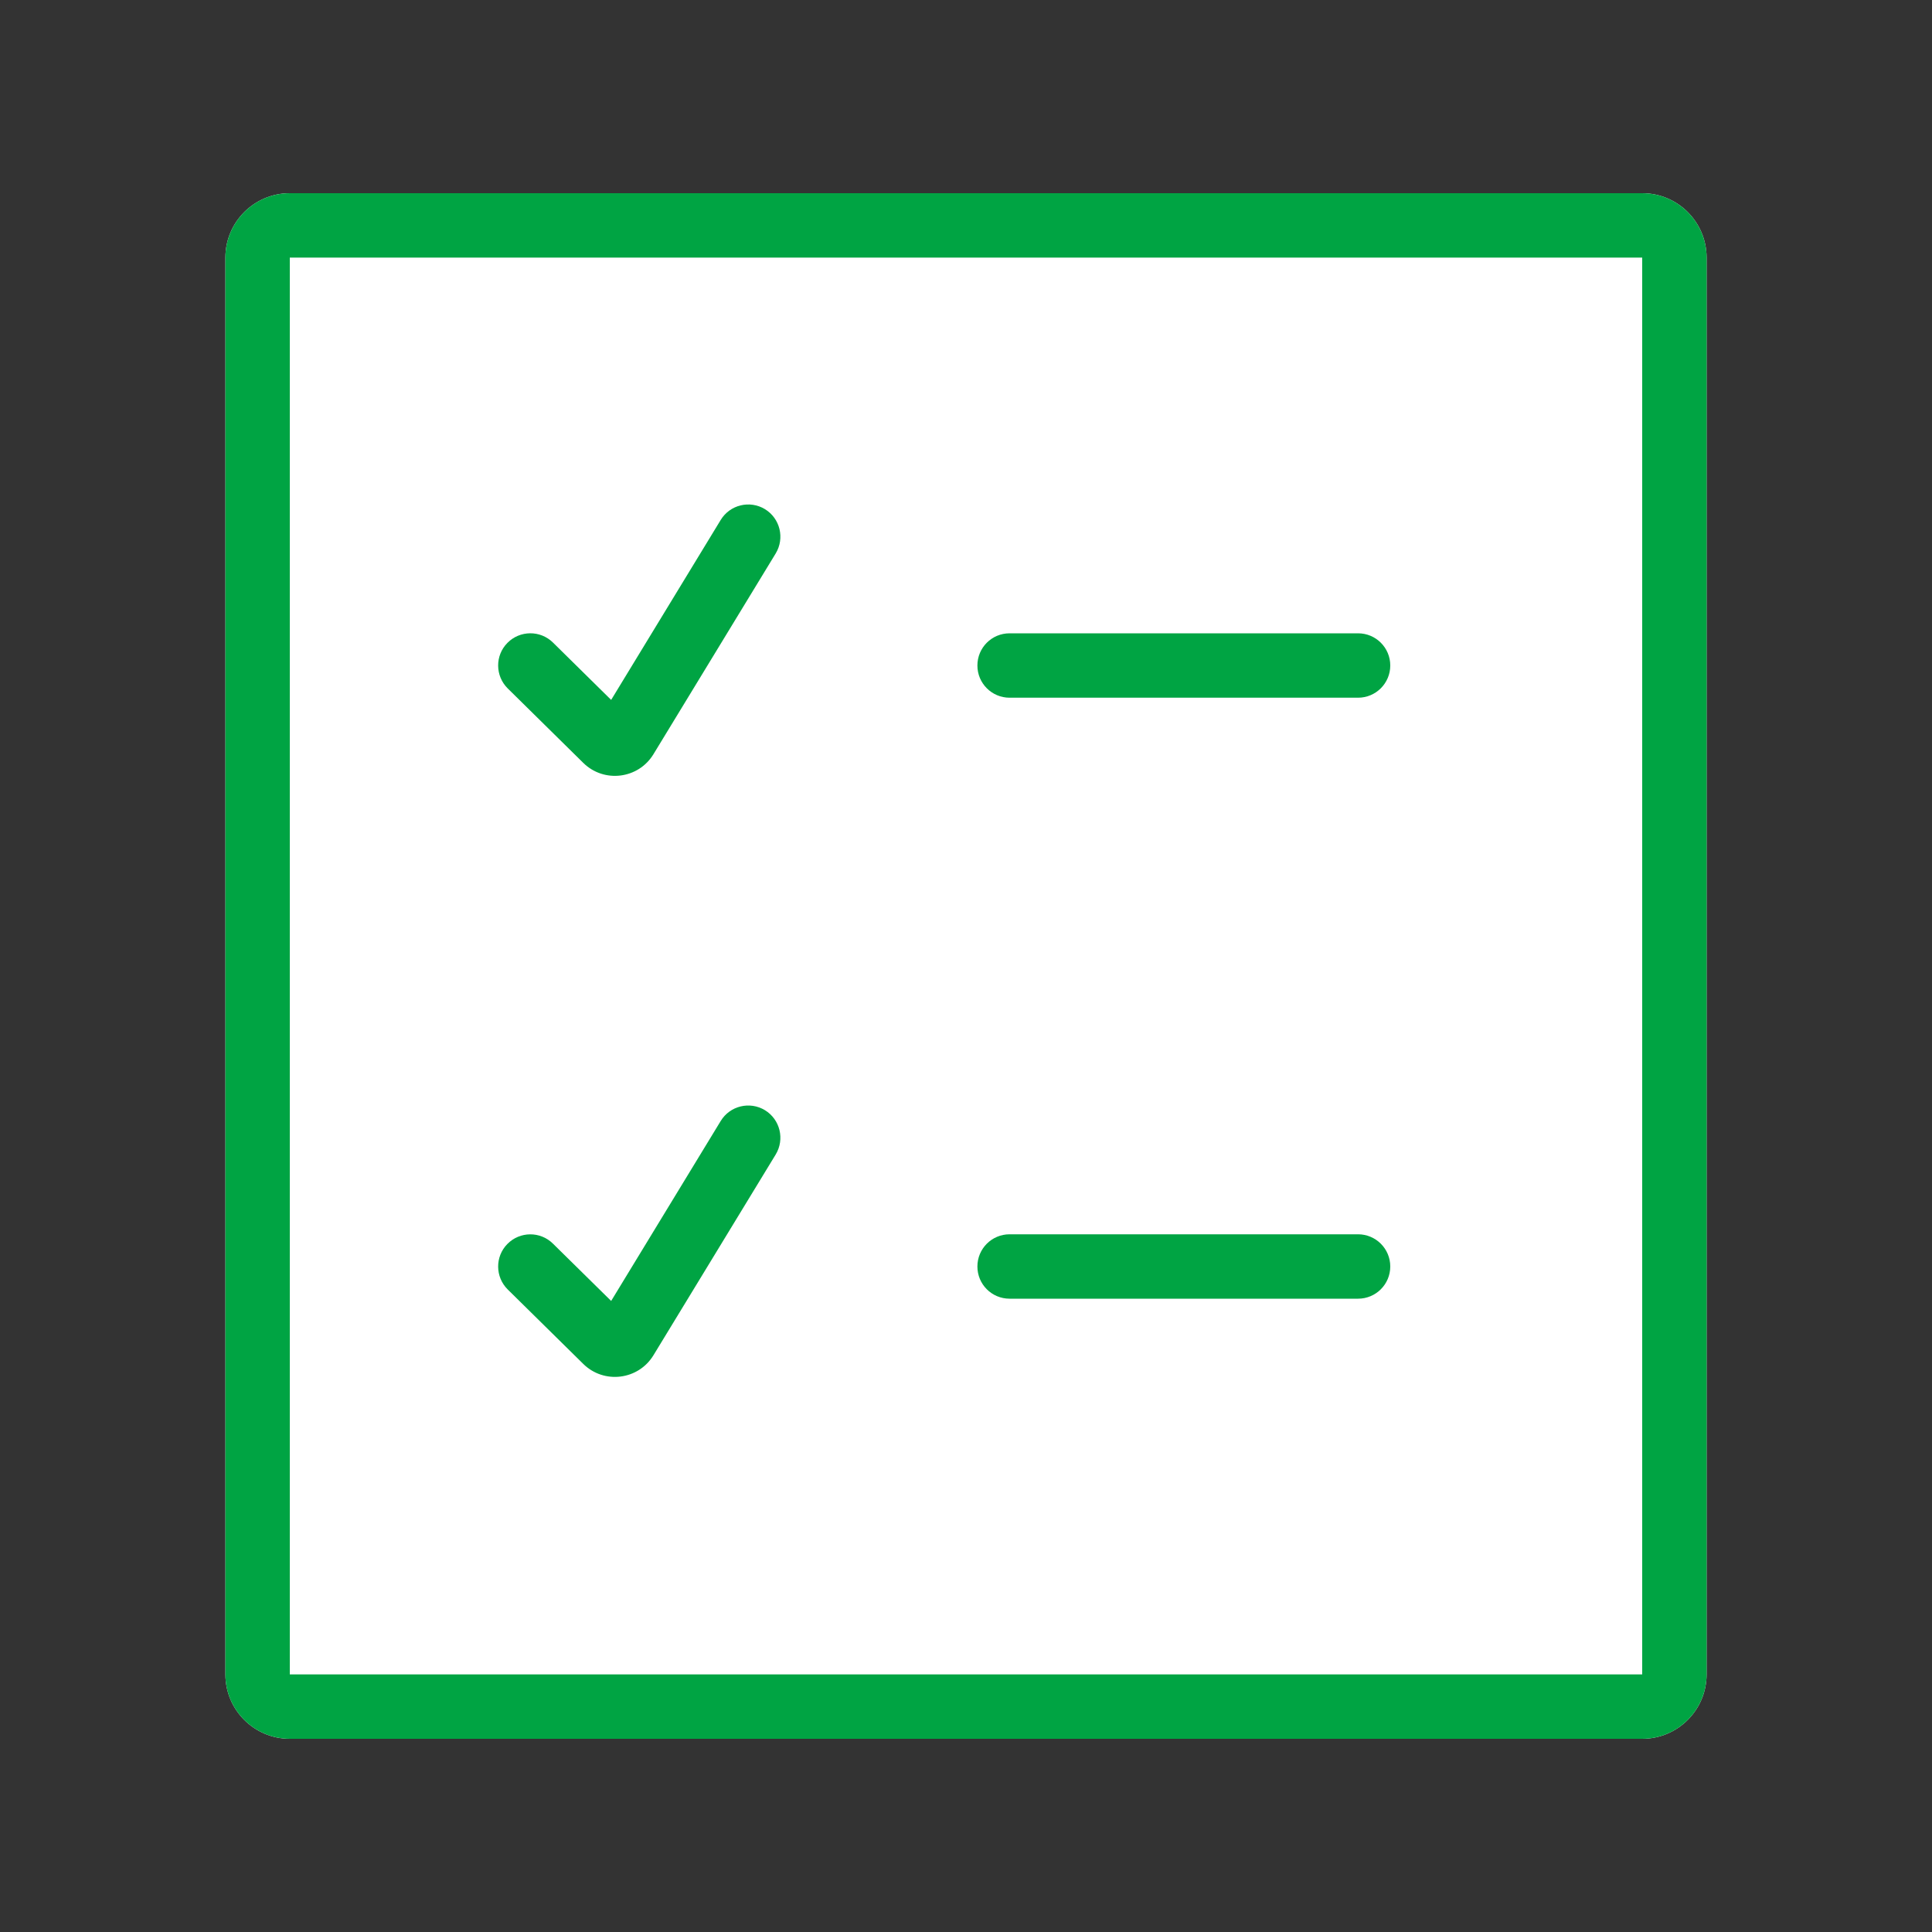
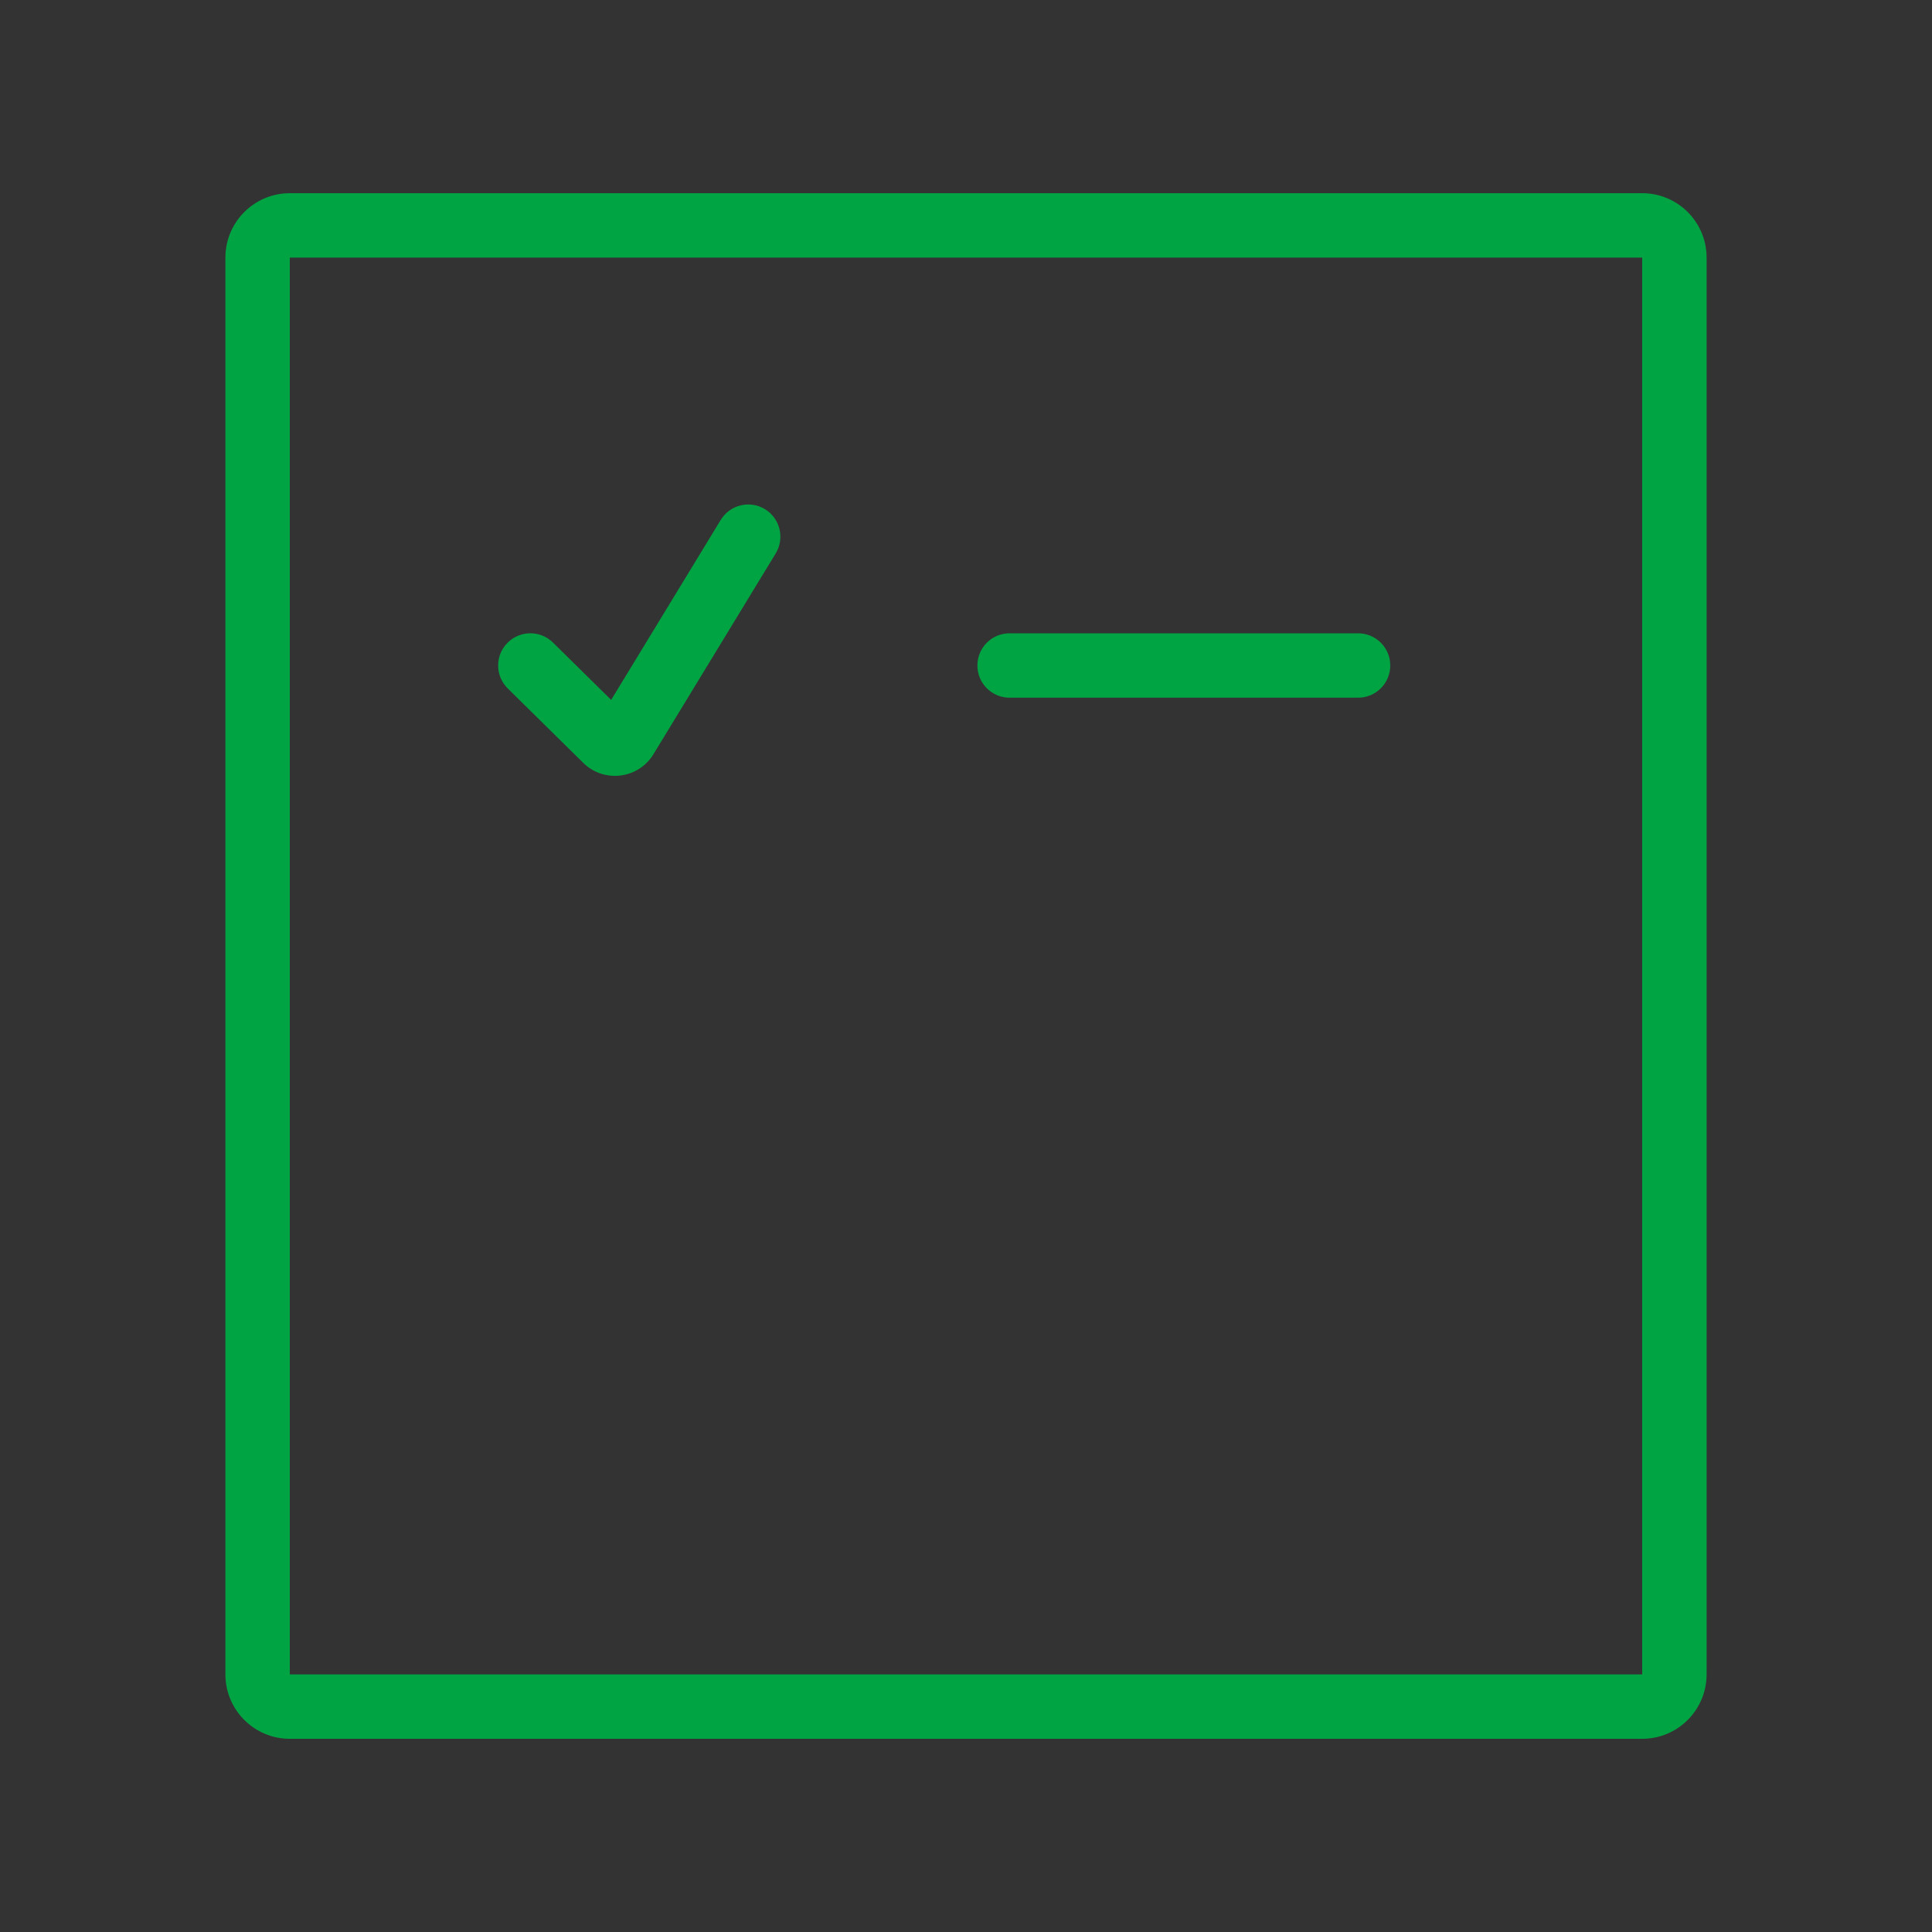
<svg xmlns="http://www.w3.org/2000/svg" width="30" height="30" viewBox="0 0 30 30" fill="none">
  <rect x="0" y="0" width="30" height="30" fill="#333333" stroke="none" />
-   <path d="M3.5 4C3.5 3.448 3.948 3 4.5 3H25.5C26.052 3 26.5 3.448 26.5 4V26C26.5 26.552 26.052 27 25.5 27H4.5C3.948 27 3.5 26.552 3.5 26V4Z" fill="white" />
  <path fill-rule="evenodd" clip-rule="evenodd" d="M25.5 4H4.5L4.5 26H25.5V4ZM4.5 3C3.948 3 3.5 3.448 3.5 4V26C3.5 26.552 3.948 27 4.5 27H25.5C26.052 27 26.5 26.552 26.5 26V4C26.5 3.448 26.052 3 25.5 3H4.5Z" fill="#00A443" />
  <path fill-rule="evenodd" clip-rule="evenodd" d="M11.878 7.906C12.114 8.05 12.188 8.358 12.045 8.594L10.147 11.711C9.912 12.097 9.379 12.163 9.057 11.846L7.884 10.69C7.688 10.496 7.685 10.179 7.879 9.983C8.073 9.786 8.39 9.784 8.586 9.977L9.49 10.868L11.191 8.074C11.334 7.838 11.642 7.763 11.878 7.906Z" fill="#00A443" />
  <path fill-rule="evenodd" clip-rule="evenodd" d="M15.177 10.334C15.177 10.057 15.4 9.834 15.677 9.834H21.088C21.364 9.834 21.588 10.057 21.588 10.334C21.588 10.61 21.364 10.834 21.088 10.834H15.677C15.4 10.834 15.177 10.61 15.177 10.334Z" fill="#00A443" />
-   <path fill-rule="evenodd" clip-rule="evenodd" d="M11.878 17.239C12.114 17.383 12.188 17.691 12.045 17.927L10.147 21.044C9.912 21.43 9.379 21.496 9.057 21.179L7.884 20.023C7.688 19.829 7.685 19.512 7.879 19.316C8.073 19.119 8.39 19.117 8.586 19.311L9.49 20.201L11.191 17.407C11.334 17.171 11.642 17.096 11.878 17.239Z" fill="#00A443" />
-   <path fill-rule="evenodd" clip-rule="evenodd" d="M15.177 19.666C15.177 19.39 15.4 19.166 15.677 19.166H21.088C21.364 19.166 21.588 19.39 21.588 19.666C21.588 19.943 21.364 20.166 21.088 20.166H15.677C15.4 20.166 15.177 19.943 15.177 19.666Z" fill="#00A443" />
</svg>